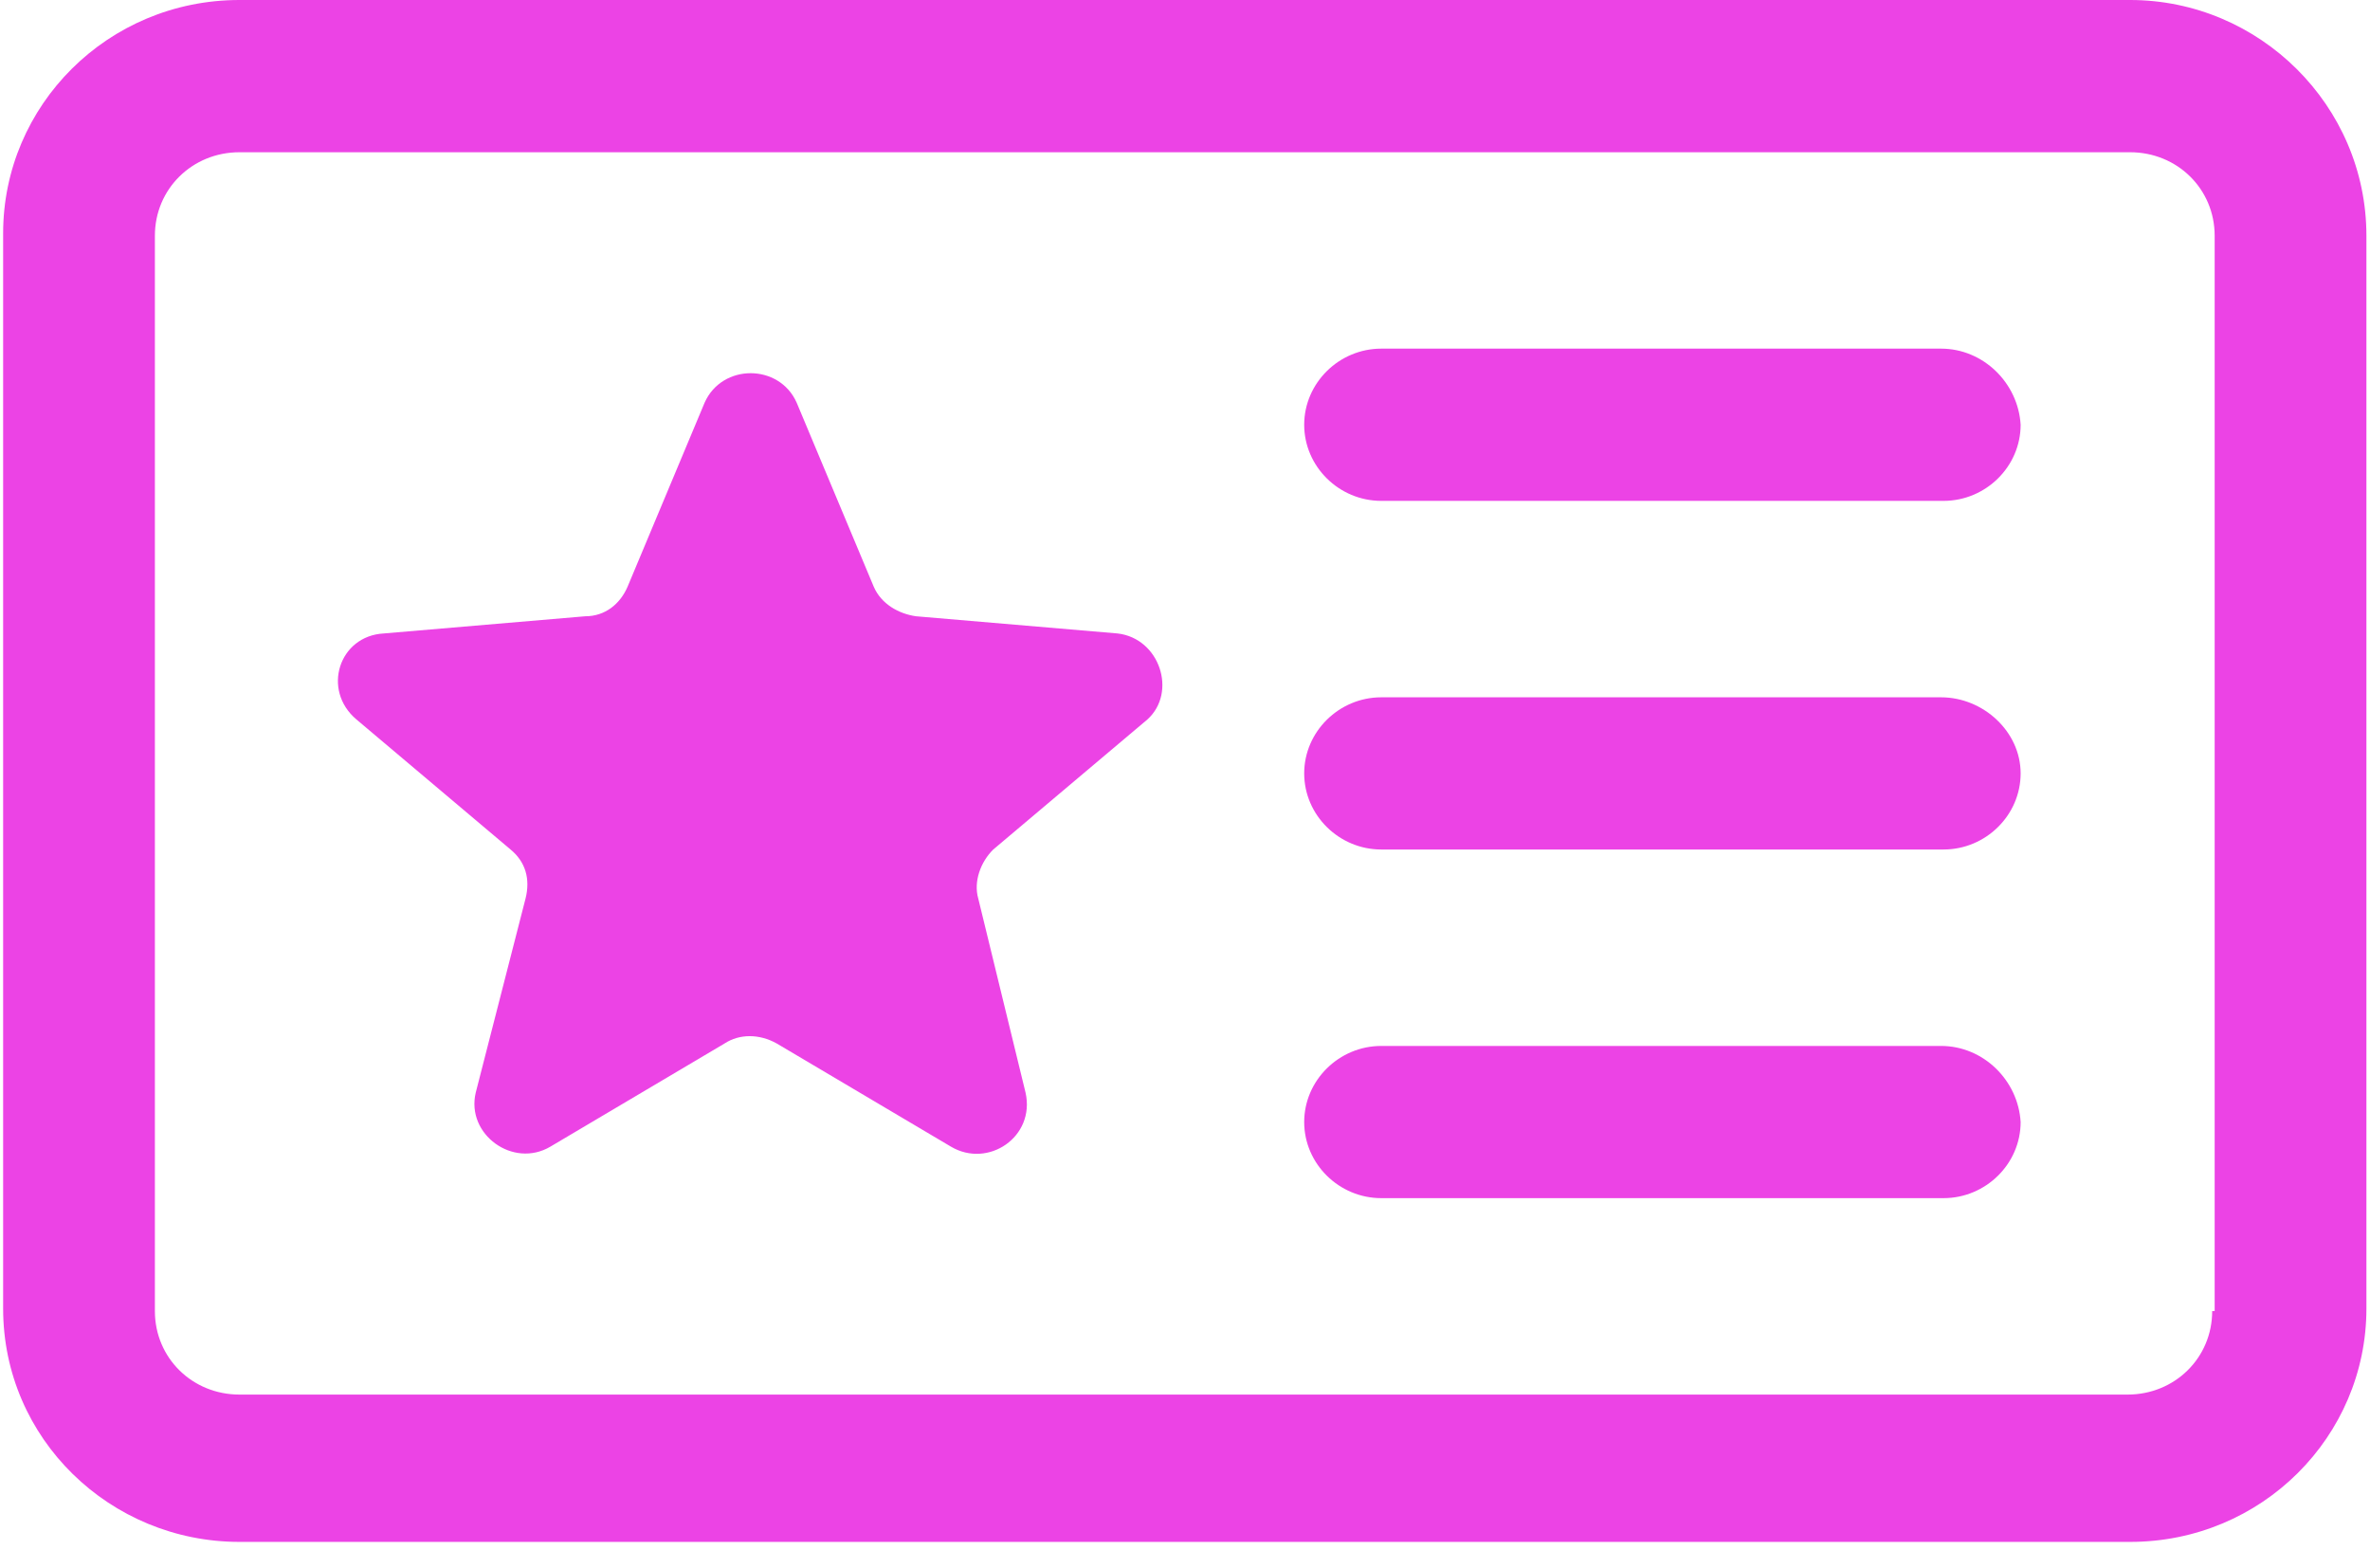
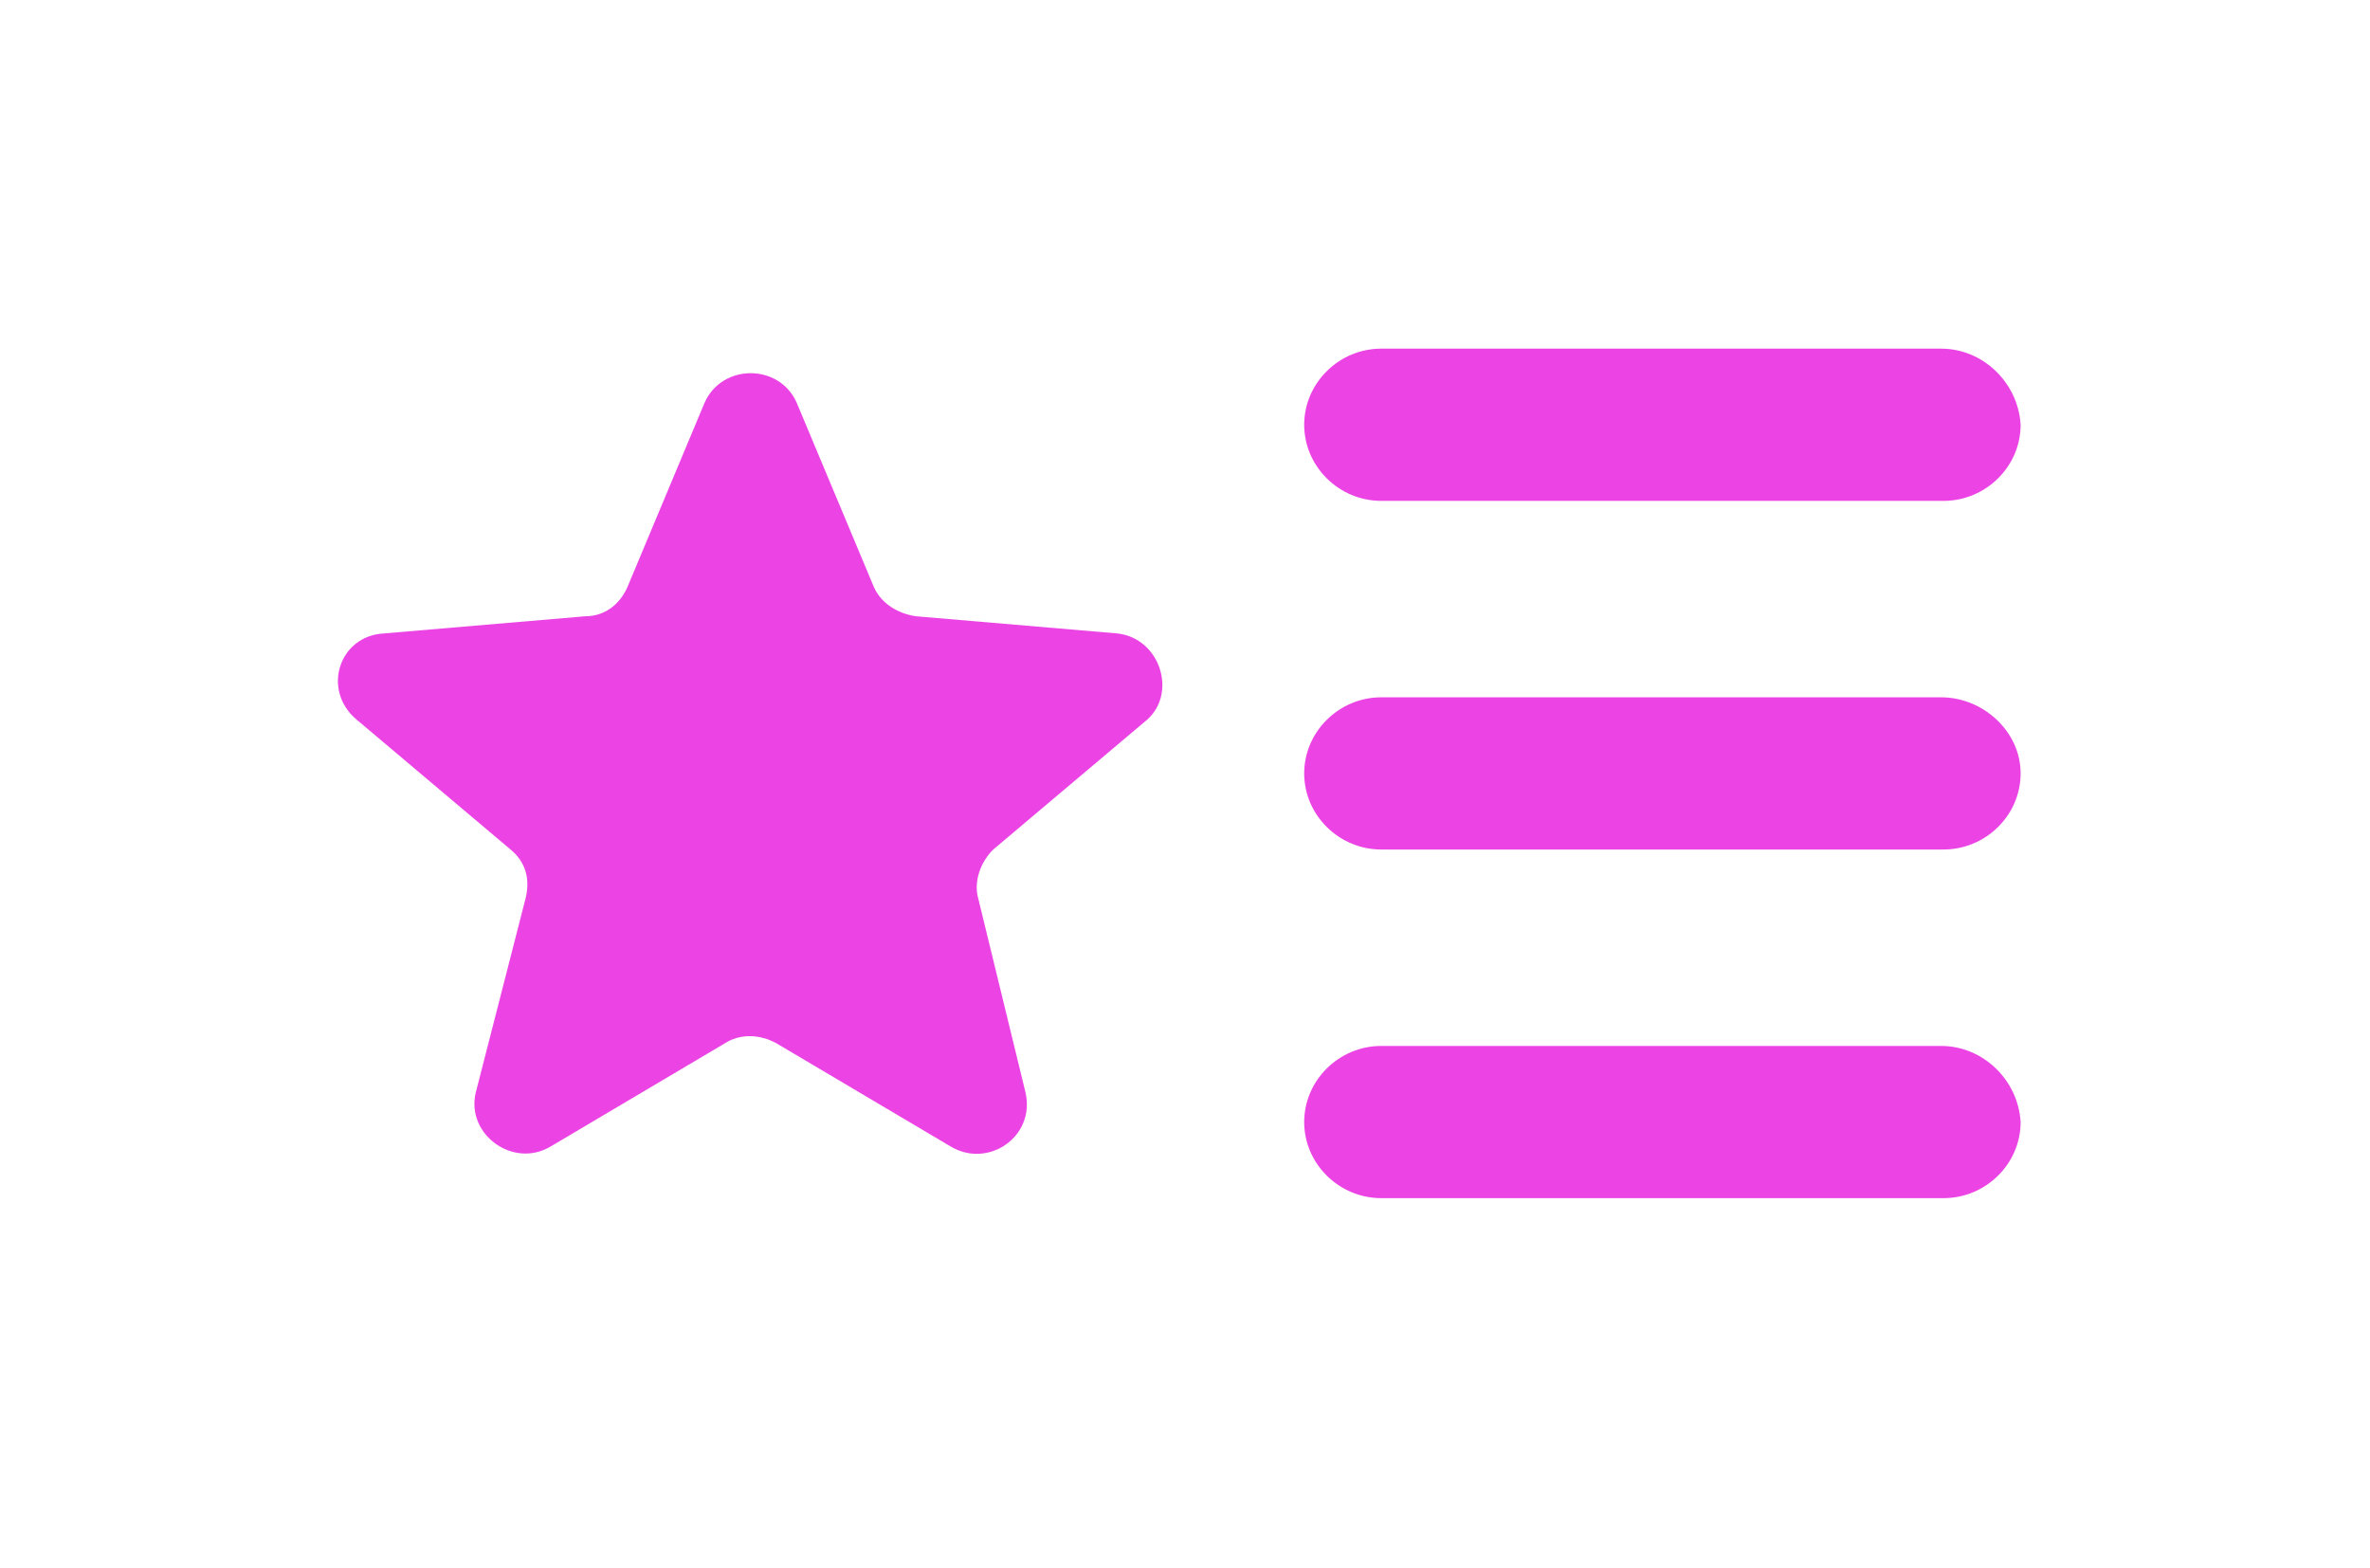
<svg xmlns="http://www.w3.org/2000/svg" width="68" height="45" viewBox="0 0 68 45" fill="none">
  <path d="M32.065 18.175L26.284 17.682C25.784 17.612 25.285 17.329 25.071 16.837L22.858 11.553C22.358 10.426 20.717 10.426 20.217 11.553L18.005 16.837C17.791 17.33 17.363 17.682 16.792 17.682L11.01 18.175C9.726 18.245 9.226 19.795 10.225 20.641L14.65 24.375C15.078 24.727 15.221 25.22 15.078 25.784L13.65 31.349C13.365 32.547 14.721 33.533 15.792 32.899L20.788 29.94C21.216 29.659 21.787 29.659 22.287 29.94L27.284 32.899C28.354 33.533 29.71 32.617 29.425 31.349L28.069 25.784C27.926 25.291 28.14 24.727 28.497 24.375L32.922 20.642C33.779 19.866 33.279 18.316 32.066 18.175L32.065 18.175Z" fill="#ec43e5" />
-   <path d="M61.116 0H6.87C3.088 0 0.09 3.029 0.09 6.692V37.547C0.09 41.281 3.159 44.24 6.87 44.24H61.116C64.899 44.24 67.897 41.211 67.897 37.547V6.763C67.897 3.029 64.828 0 61.116 0V0ZM63.472 37.618C63.472 38.957 62.401 40.013 61.045 40.013H6.871C5.514 40.013 4.444 38.957 4.444 37.618V6.763C4.444 5.424 5.514 4.368 6.871 4.368H61.116C62.473 4.368 63.543 5.424 63.543 6.763V37.618H63.472Z" fill="#ec43e5" />
  <path d="M55.692 10.003H39.632C38.419 10.003 37.42 10.99 37.42 12.187C37.42 13.385 38.419 14.371 39.632 14.371H55.763C56.977 14.371 57.976 13.385 57.976 12.187C57.905 10.99 56.906 10.003 55.692 10.003H55.692Z" fill="#ec43e5" />
  <path d="M55.692 20.007H39.632C38.419 20.007 37.42 20.993 37.42 22.19C37.42 23.388 38.419 24.374 39.632 24.374H55.763C56.977 24.374 57.976 23.388 57.976 22.19C57.976 20.993 56.906 20.007 55.692 20.007H55.692Z" fill="#ec43e5" />
  <path d="M55.692 30.01H39.632C38.419 30.01 37.42 30.996 37.42 32.194C37.42 33.391 38.419 34.377 39.632 34.377H55.763C56.977 34.377 57.976 33.391 57.976 32.194C57.905 30.996 56.906 30.01 55.692 30.01H55.692Z" fill="#ec43e5" />
</svg>